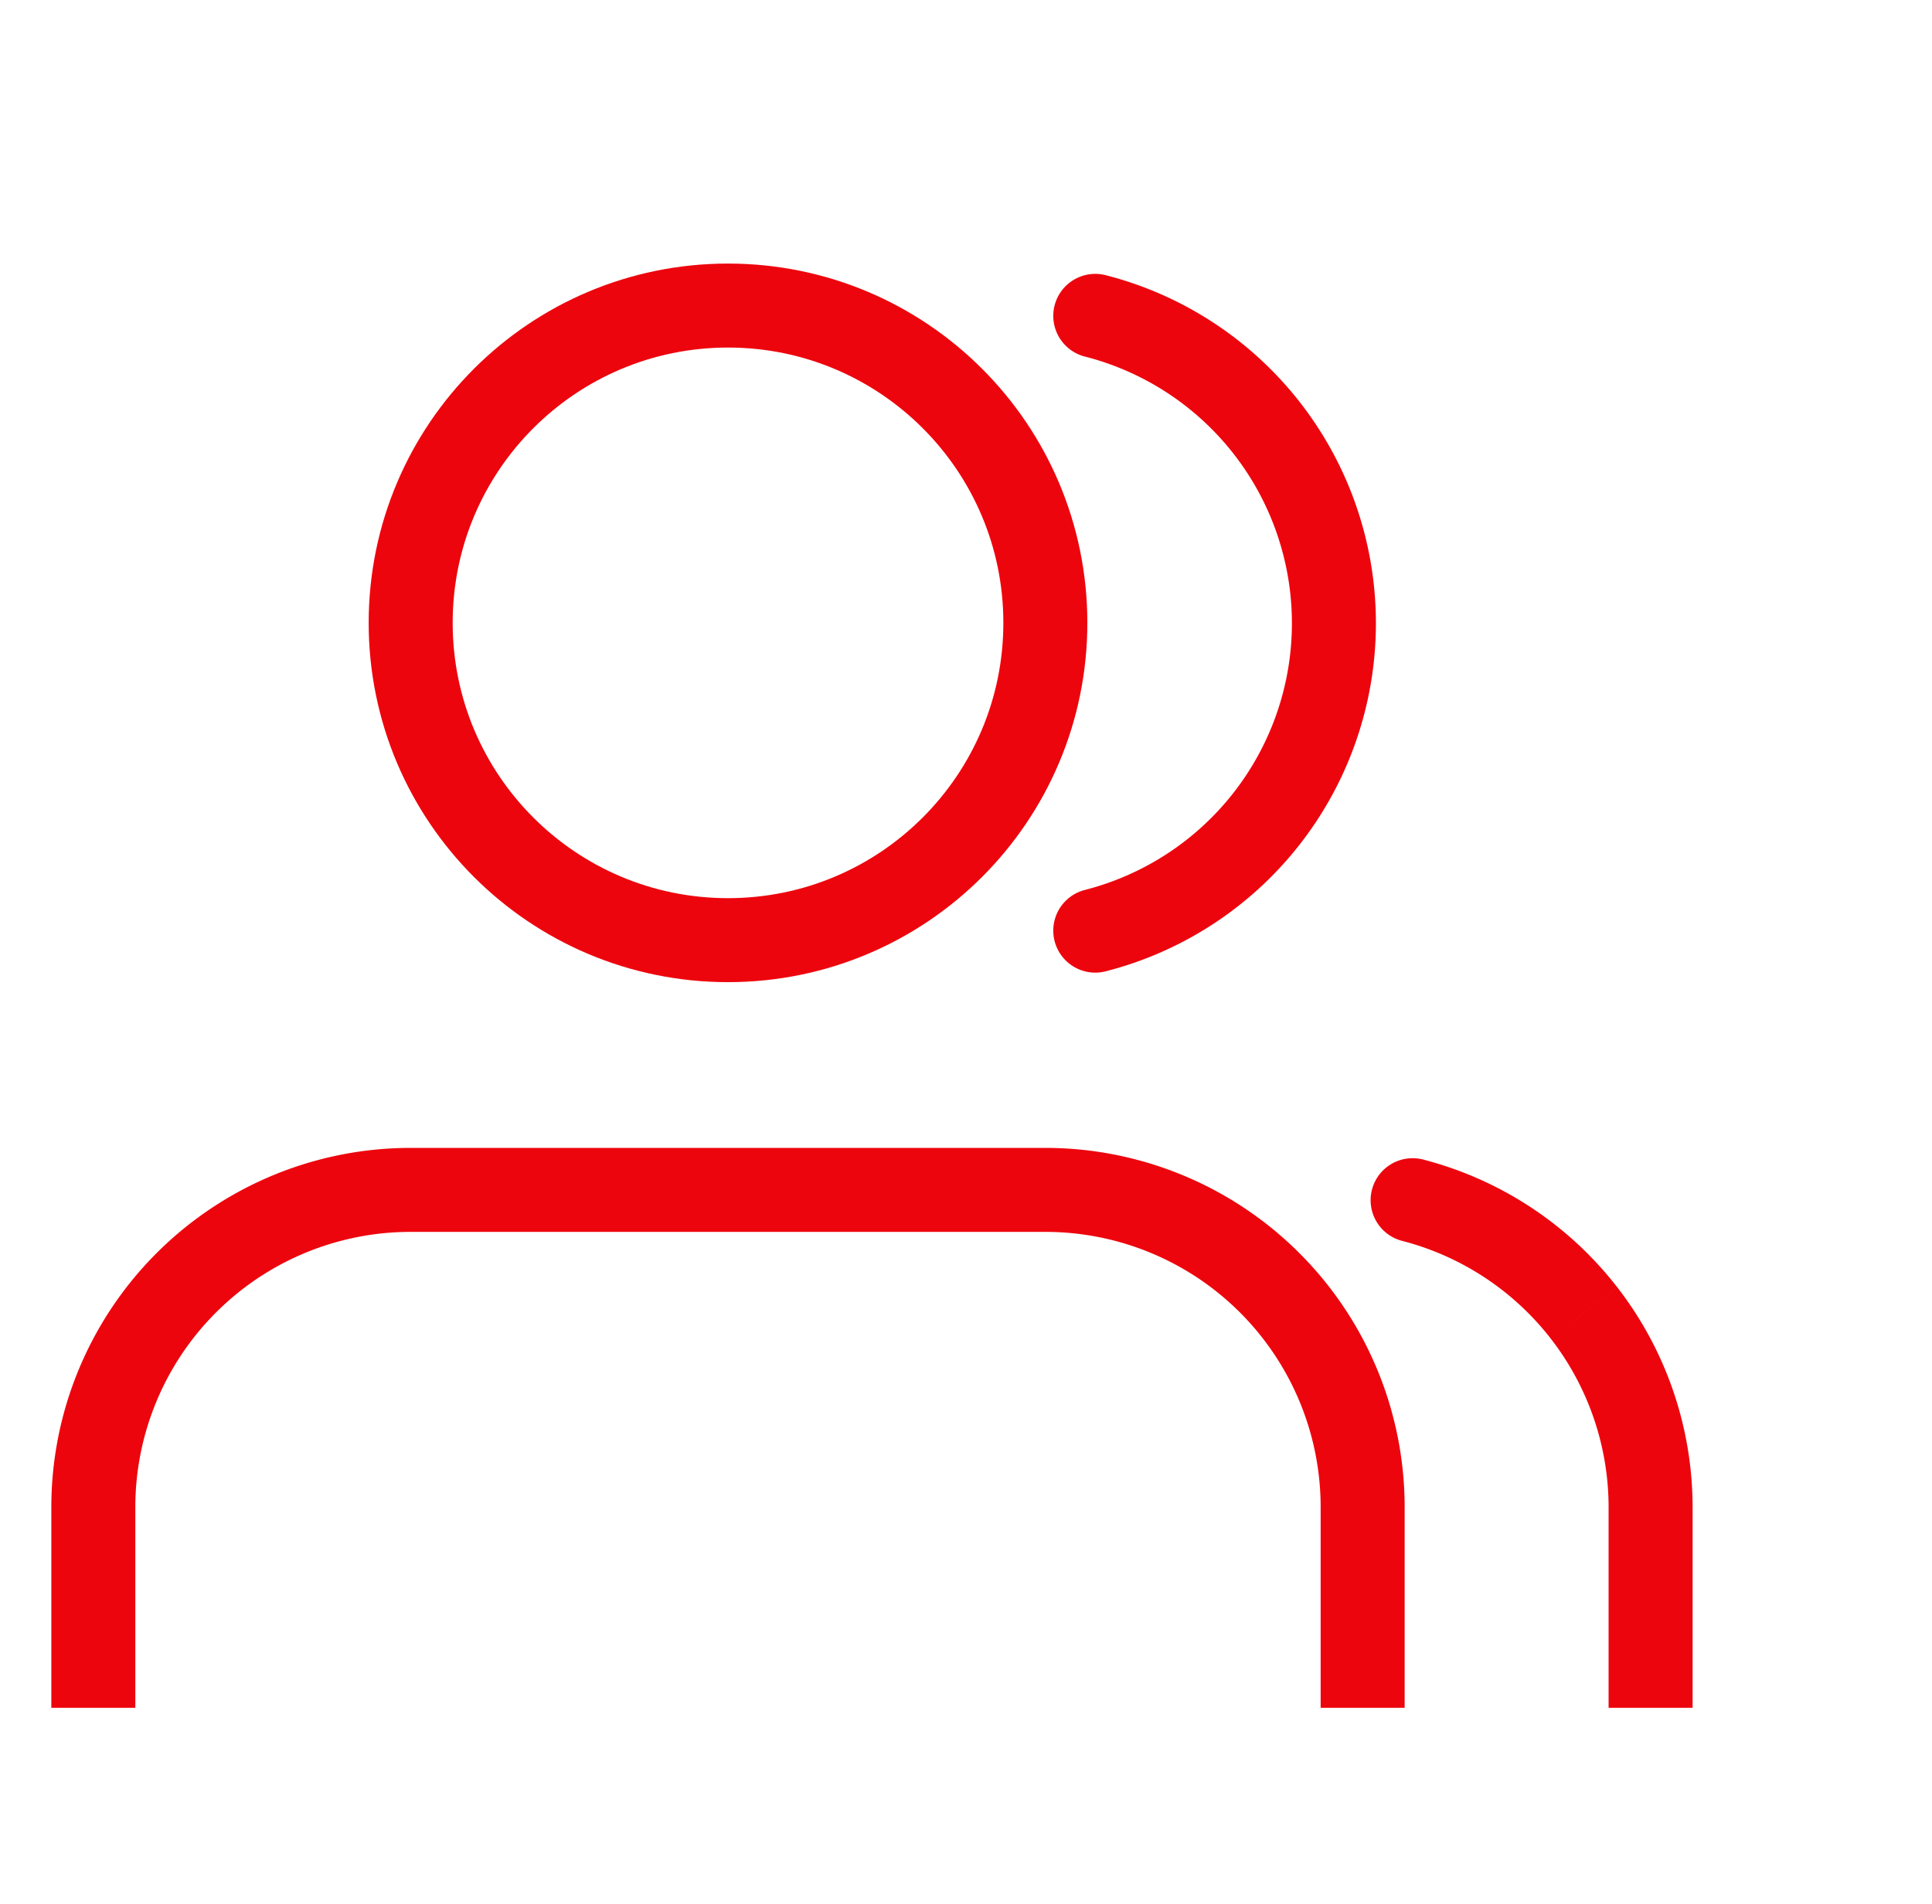
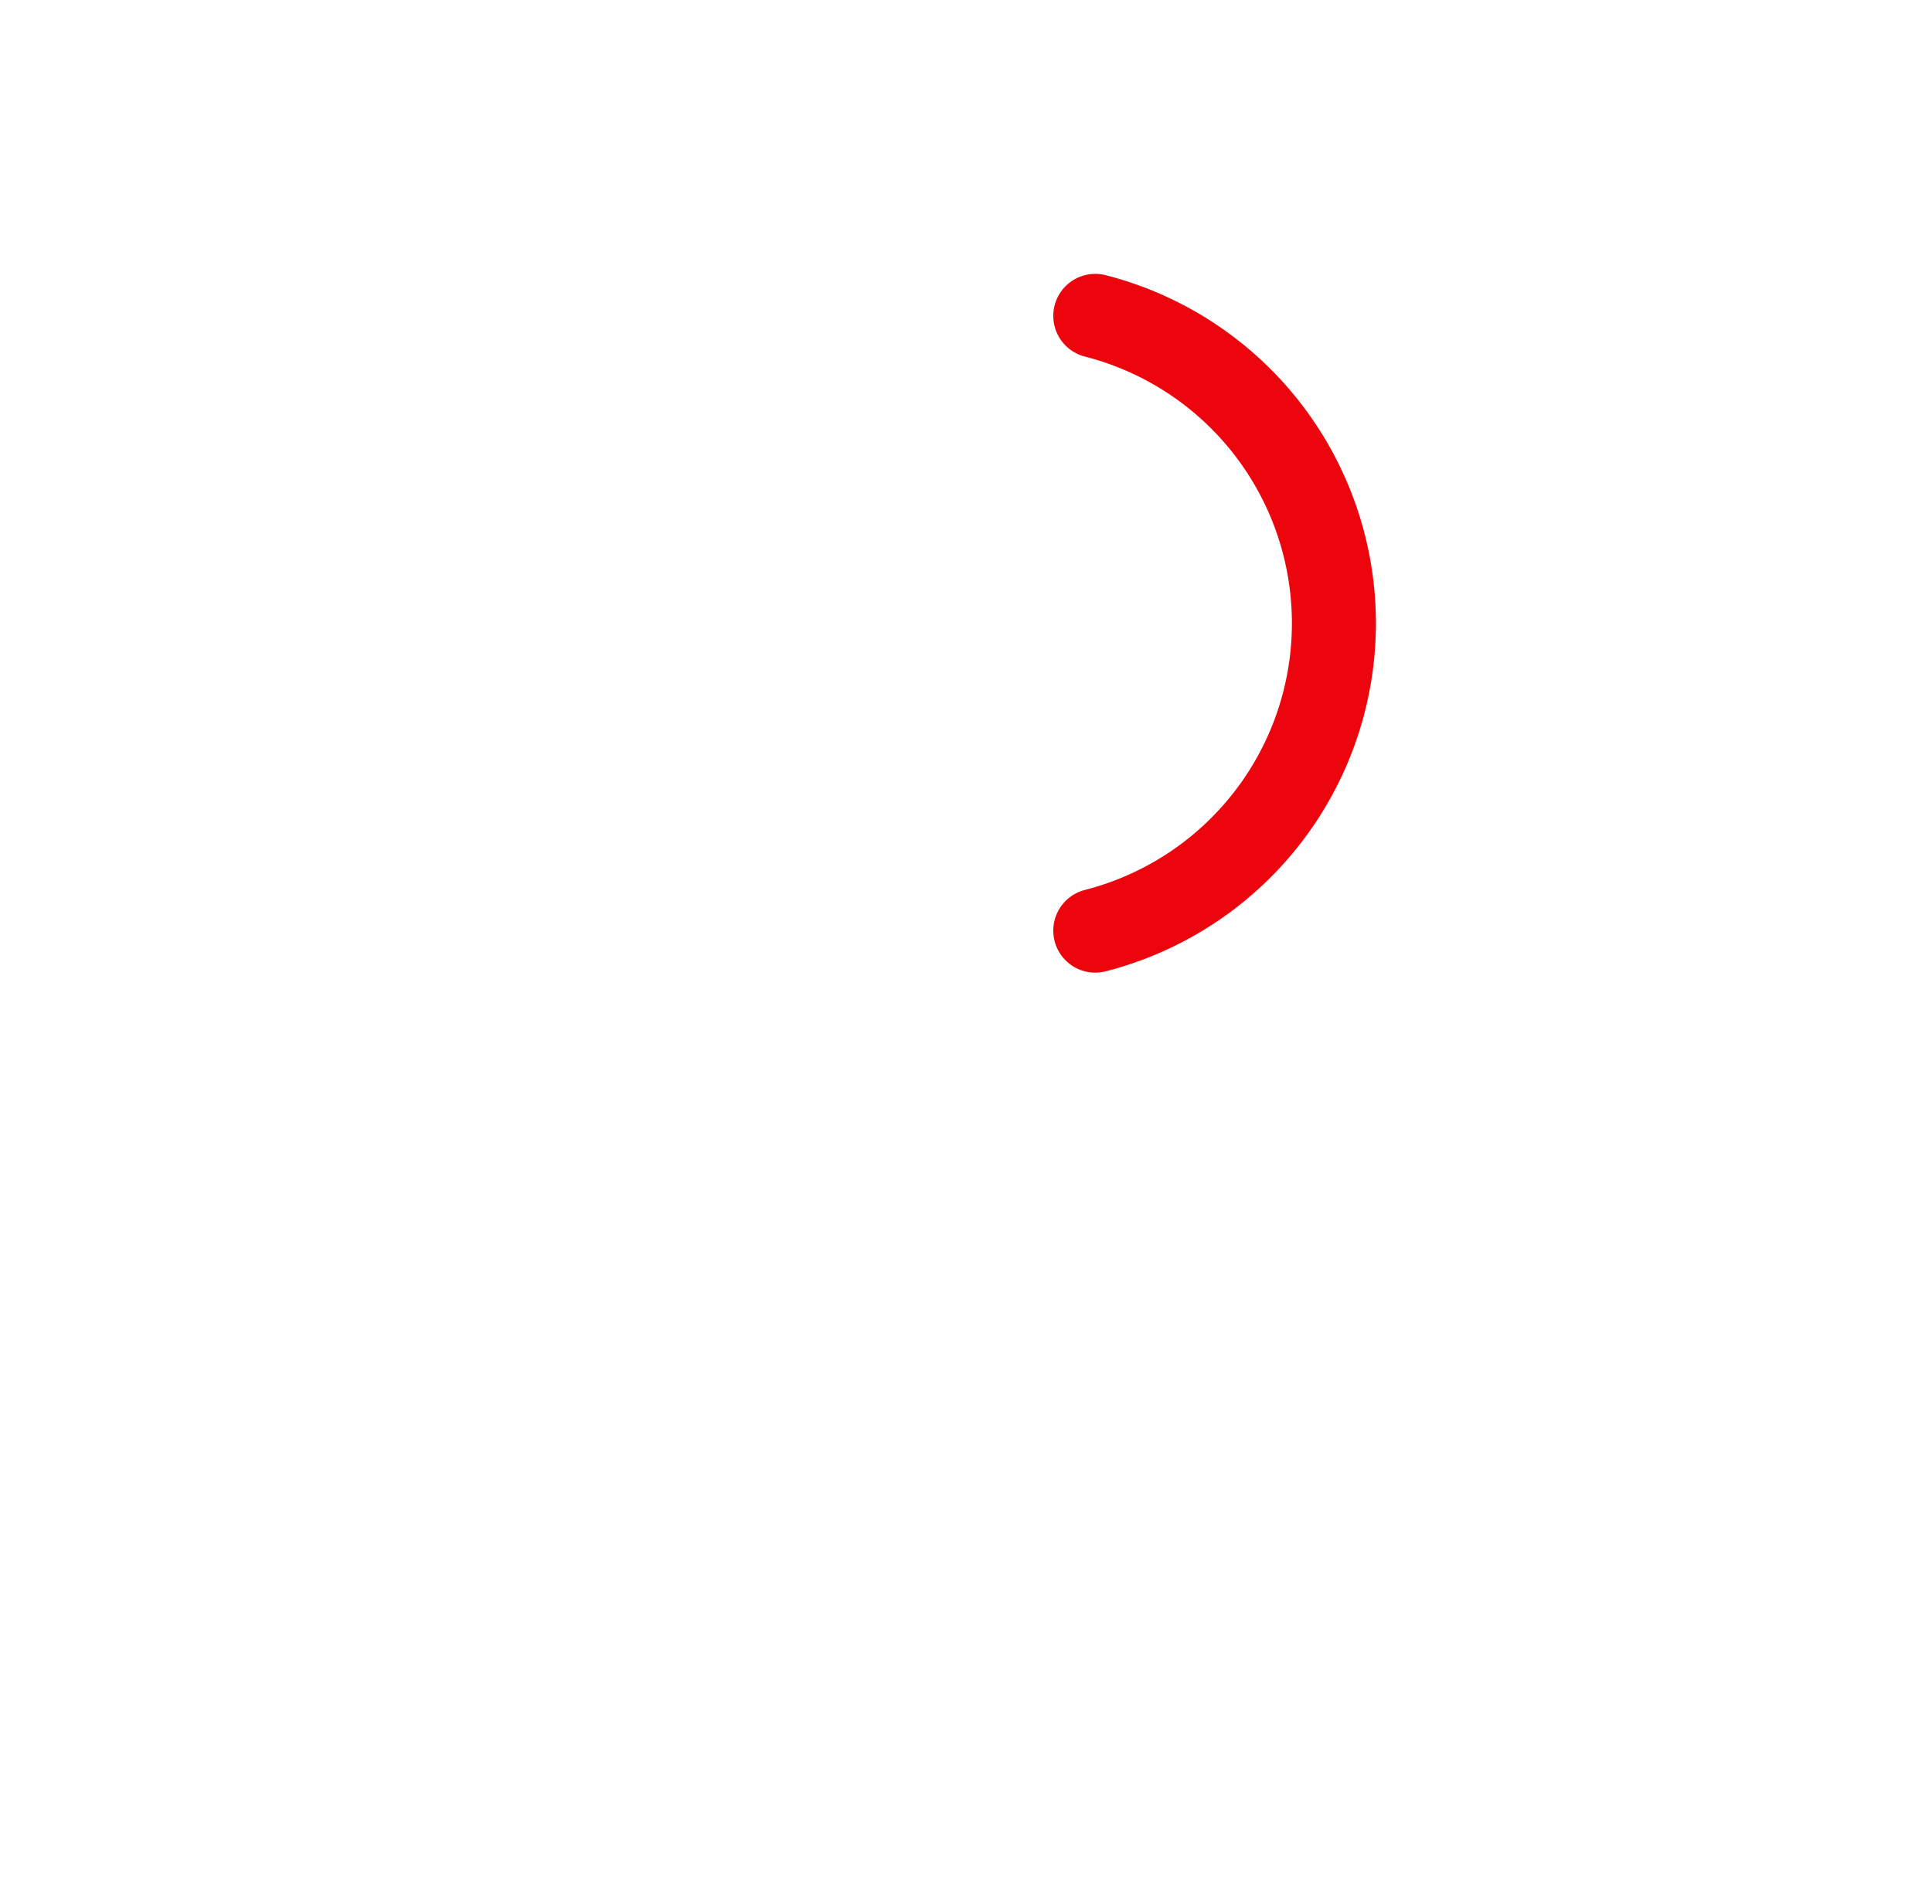
<svg xmlns="http://www.w3.org/2000/svg" width="69" height="68" fill="none">
-   <path stroke="#ED050D" stroke-linecap="square" stroke-linejoin="round" stroke-width="3" d="M48.666 59.5v-5.667A11.333 11.333 0 0 0 37.333 42.5H14.666A11.333 11.333 0 0 0 3.333 53.833V59.5" />
-   <path stroke="#ED050D" stroke-linecap="round" stroke-linejoin="round" stroke-width="3" d="M26 33.58c6.26 0 11.334-5.074 11.334-11.333 0-6.26-5.074-11.333-11.334-11.333-6.259 0-11.333 5.074-11.333 11.333 0 6.26 5.074 11.333 11.333 11.333Z" />
-   <path fill="#ED050D" d="M57.45 59.5V61h3v-1.5h-3Zm1.5-5.667h1.5-1.5Zm-8.124-12.417a1.5 1.5 0 0 0-.75 2.905l.75-2.905ZM60.45 59.5v-5.667h-3V59.5h3Zm0-5.668a12.833 12.833 0 0 0-2.69-7.853l-2.372 1.838a9.833 9.833 0 0 1 2.062 6.017l3-.002Zm-2.69-7.853a12.834 12.834 0 0 0-6.935-4.563l-.75 2.905a9.833 9.833 0 0 1 5.313 3.496l2.371-1.838Z" />
  <path stroke="#ED050D" stroke-linecap="round" stroke-linejoin="round" stroke-width="3" d="M39.117 11.282a11.333 11.333 0 0 1 0 21.958" />
</svg>